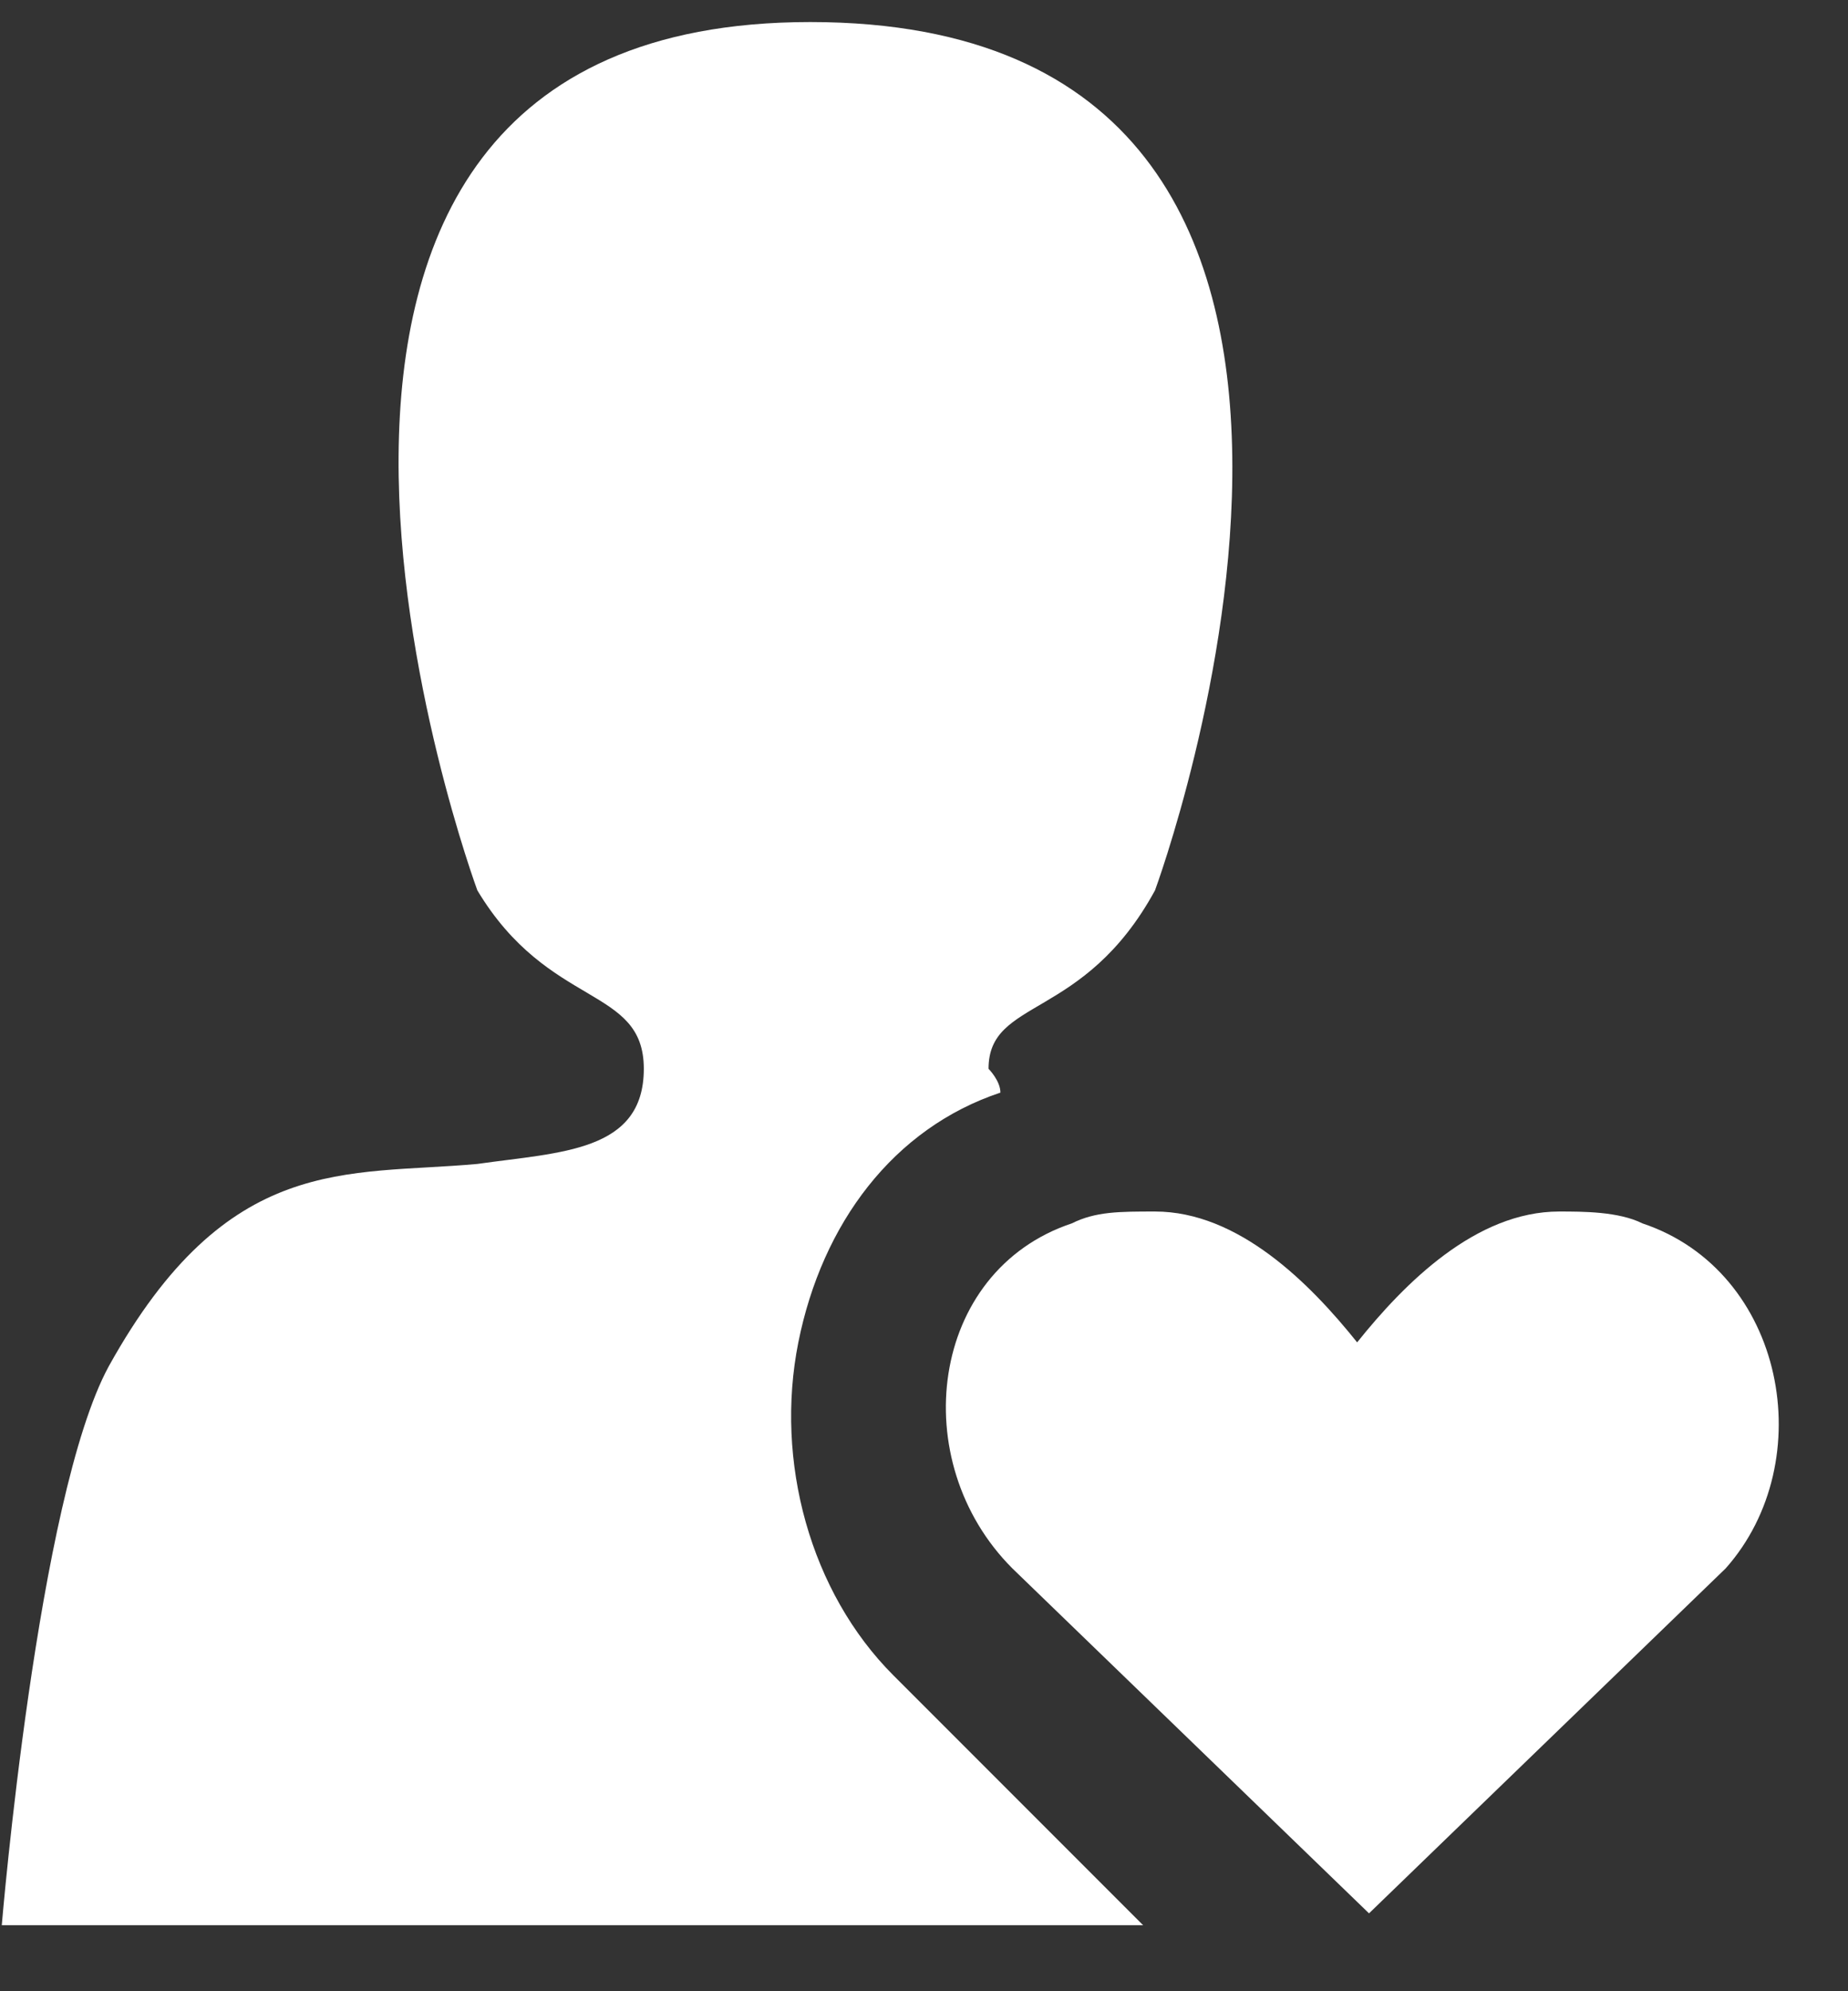
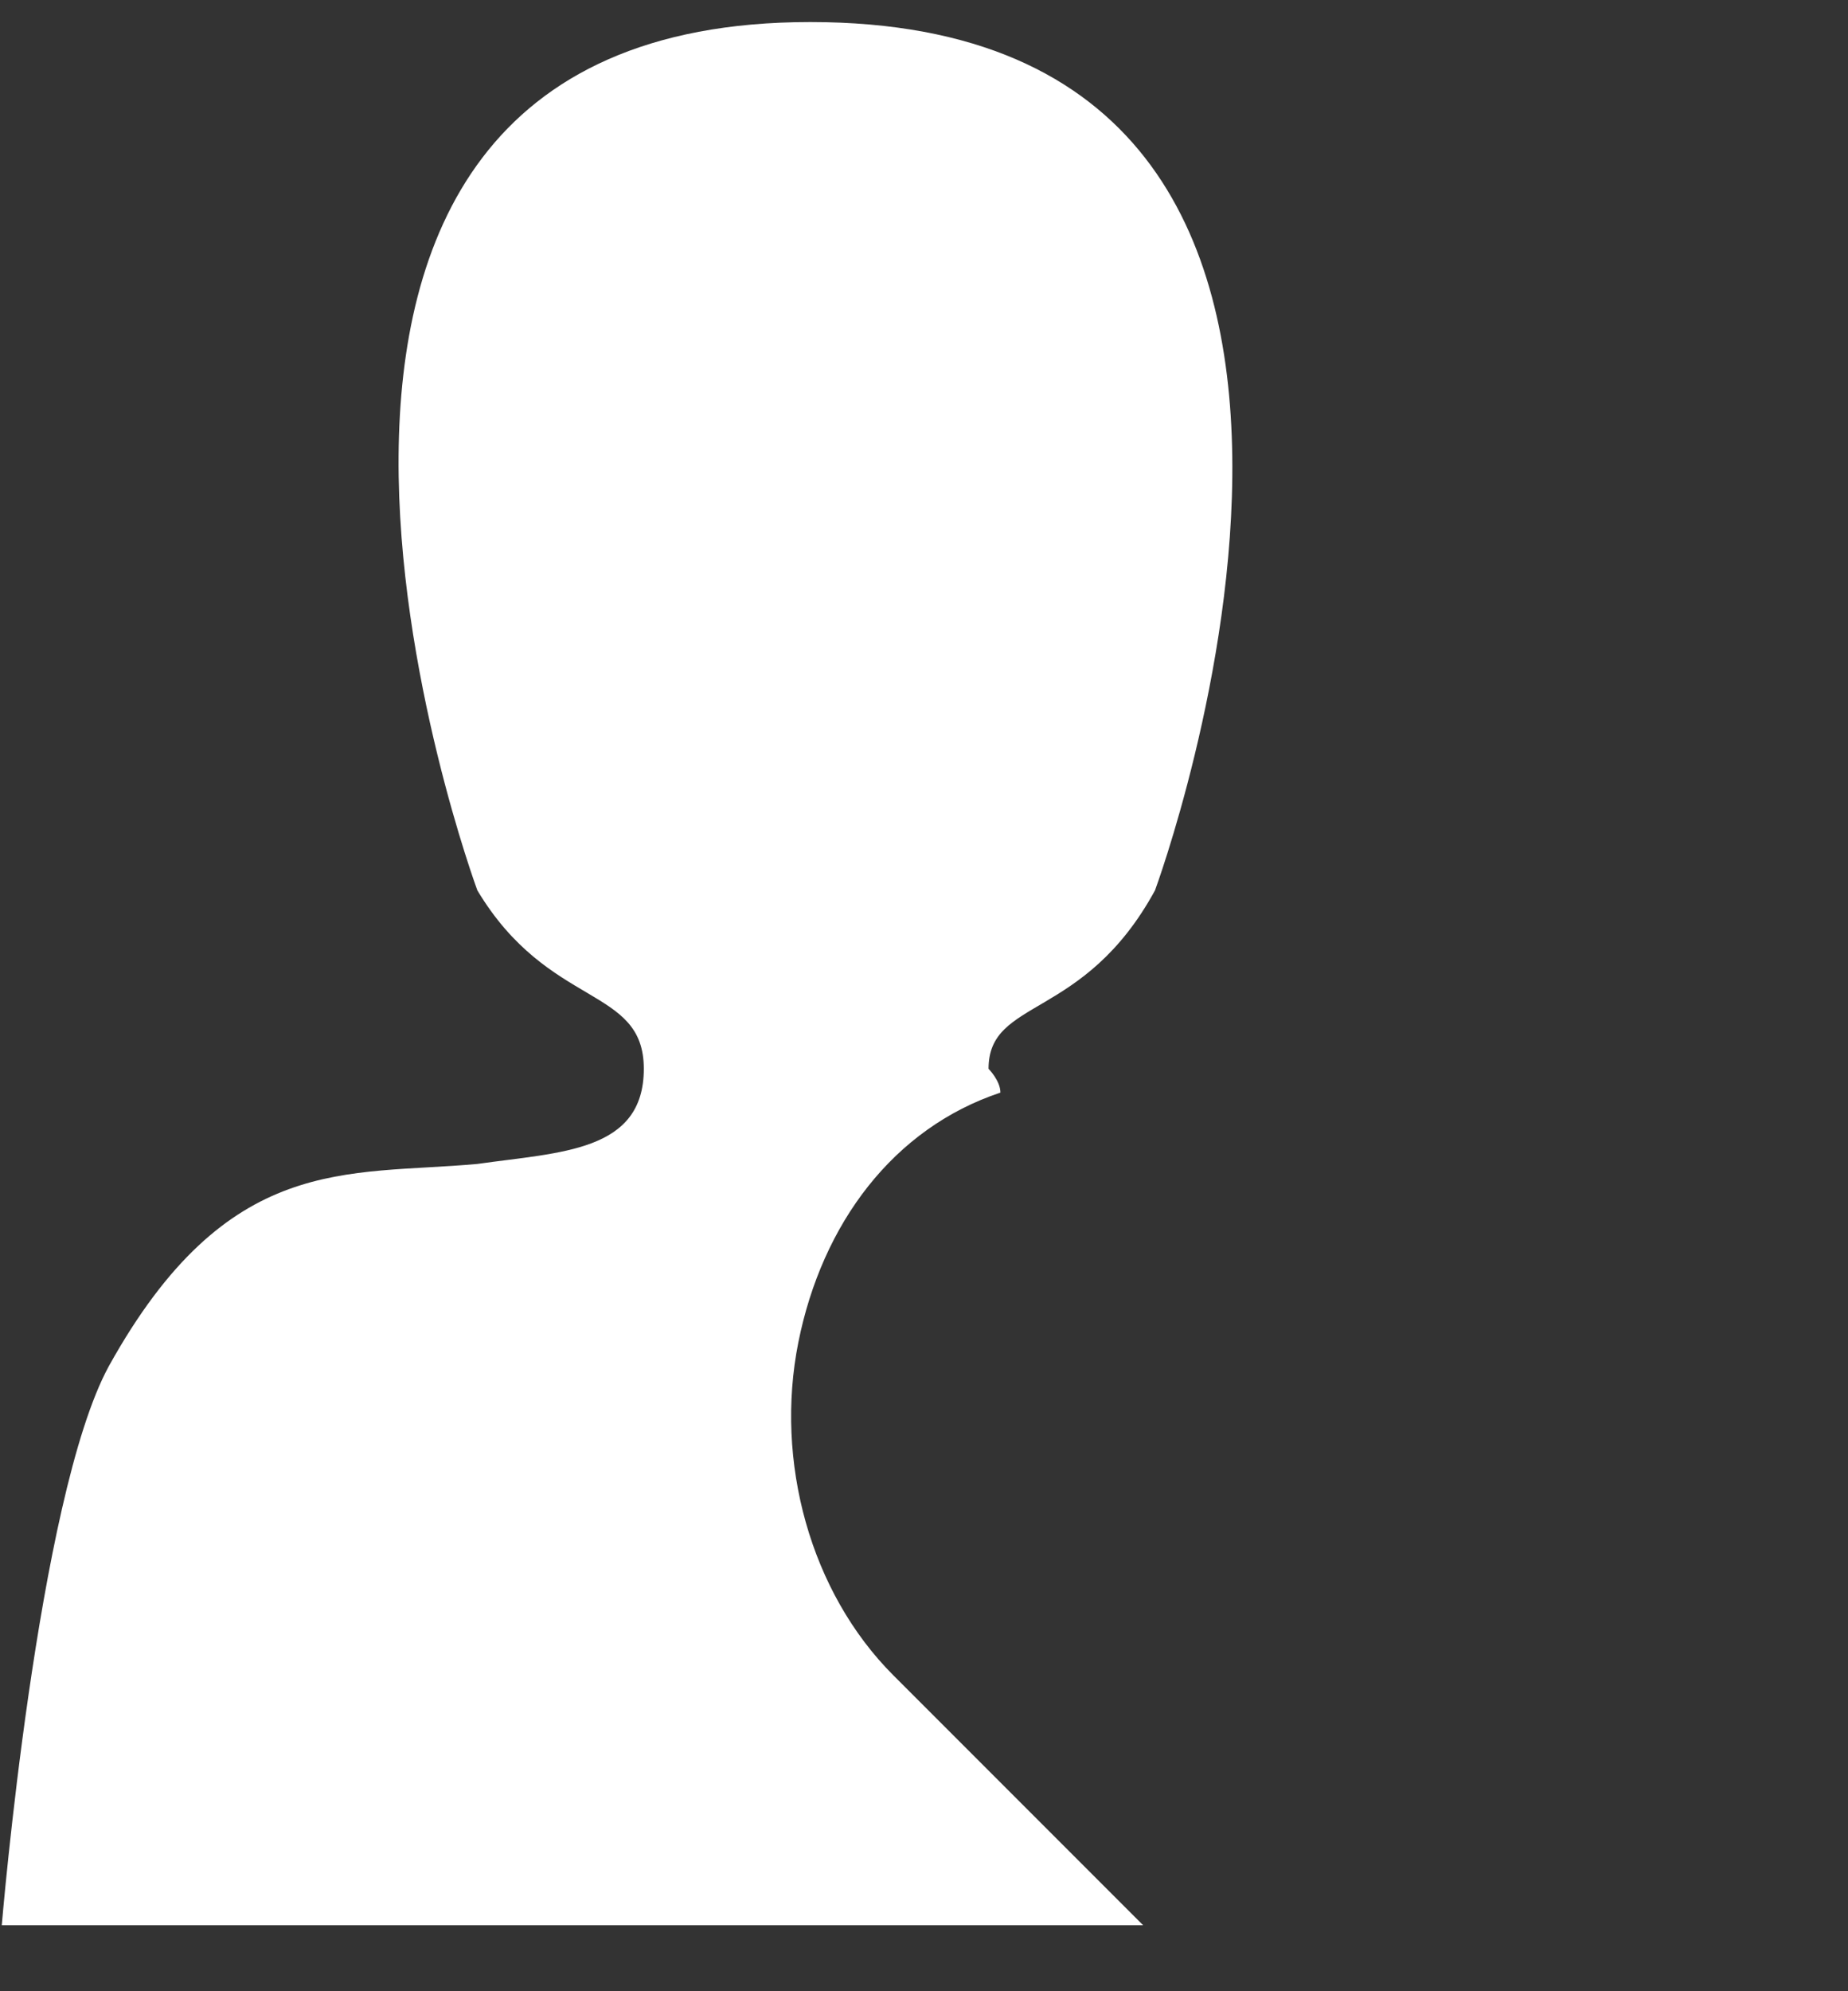
<svg xmlns="http://www.w3.org/2000/svg" width="26" height="28" viewBox="0 0 26 28" fill="none">
  <rect x="0" y="0" width="26" height="28" fill="#333333" stroke="none" />
  <path d="M12.57 23.559C11.399 22.389 10.898 20.549 11.232 18.876C11.567 17.203 12.57 15.865 14.075 15.364C14.075 15.196 13.908 15.029 13.908 15.029C13.908 14.025 15.246 14.36 16.25 12.52C16.25 12.52 20.766 0.31 11.399 0.31C2.2 0.31 6.716 12.52 6.716 12.52C7.72 14.193 9.058 13.858 9.058 15.029C9.058 16.2 7.887 16.2 6.716 16.367C4.876 16.535 3.203 16.2 1.531 19.211C0.527 21.051 0.025 27.072 0.025 27.072H16.083L12.57 23.559V23.559Z" fill="white" />
-   <path d="M23.108 17.203C22.774 17.036 22.272 17.036 21.937 17.036C20.766 17.036 19.763 18.04 19.094 18.876C18.425 18.04 17.421 17.036 16.25 17.036C15.748 17.036 15.414 17.036 15.079 17.203C13.072 17.873 12.738 20.549 14.243 22.054L19.261 26.905L24.279 22.054C25.617 20.549 25.115 17.873 23.108 17.203V17.203Z" fill="white" />
</svg>